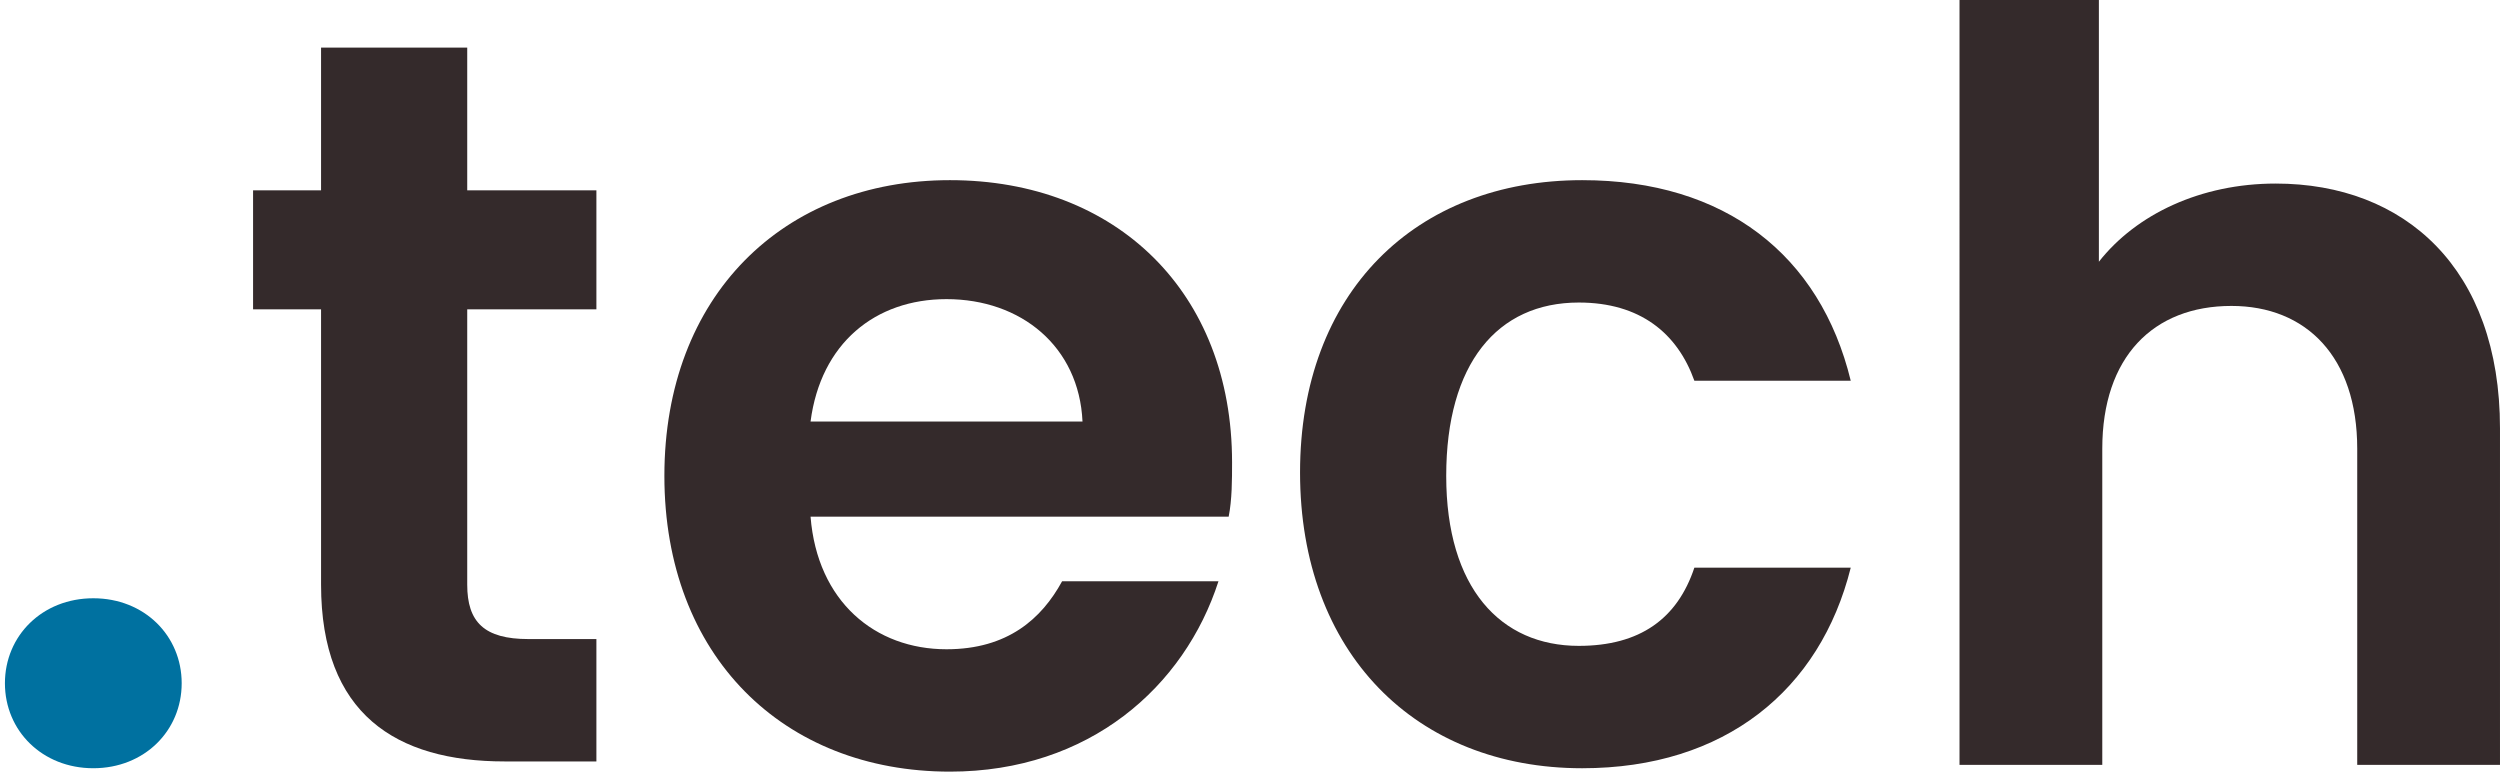
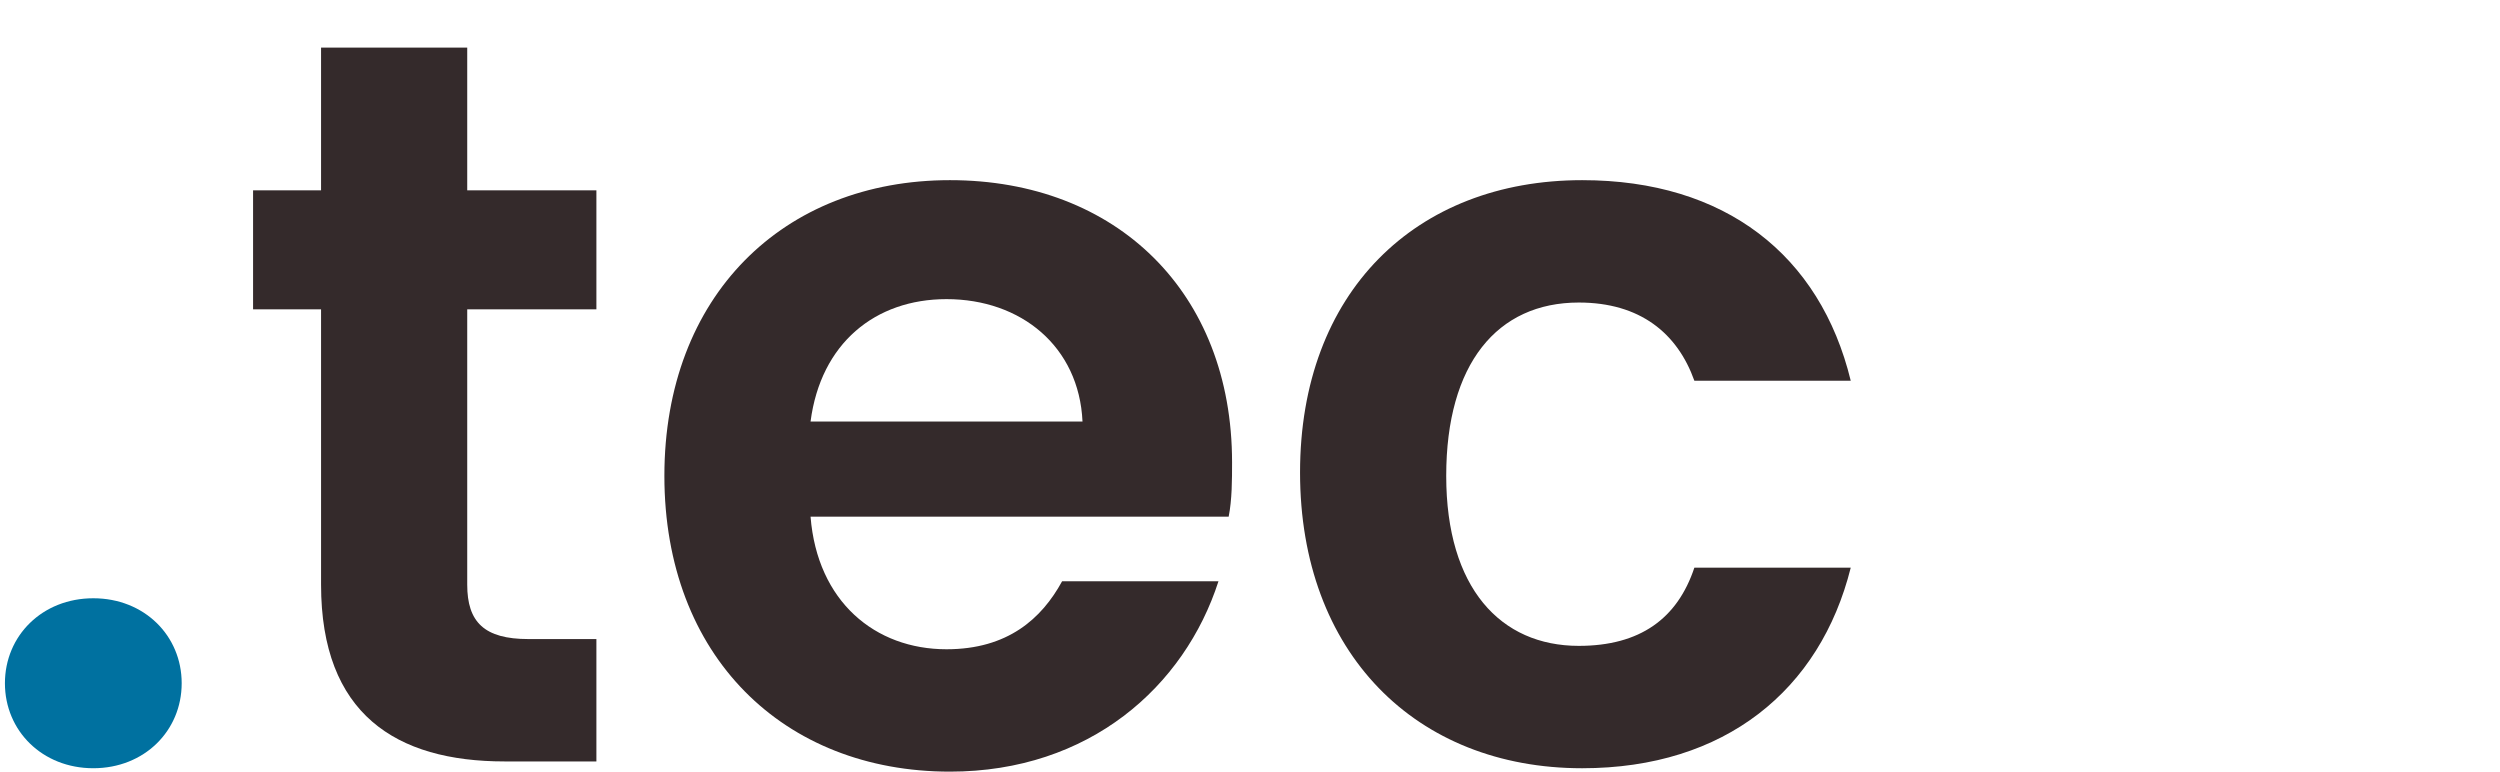
<svg xmlns="http://www.w3.org/2000/svg" version="1.1" id="Isolation_Mode" x="0px" y="0px" width="465.947px" height="143.816px" viewBox="350.705 399.14 465.947 143.816" style="enable-background:new 350.705 399.14 465.947 143.816;" xml:space="preserve">
  <path style="fill:#0071A0;" d="M368.095,542.322c-9.503,0-16.472-6.969-16.472-15.838c0-8.87,6.969-15.84,16.472-15.84  c9.504,0,16.473,6.97,16.473,15.84C384.567,535.354,377.599,542.322,368.095,542.322z" />
  <path style="fill:#342A2B;" d="M410.543,456.793h-12.671v-22.175h12.671v-26.609h27.243v26.609h24.075v22.175h-24.075v51.317  c0,6.97,3.168,10.138,11.404,10.138h12.671v22.808h-17.106c-20.273,0-34.211-8.87-34.211-32.945L410.543,456.793L410.543,456.793z" />
  <path style="fill:#342A2B;" d="M527.751,542.956c-31.044,0-53.219-21.541-53.219-55.119s22.175-55.119,53.219-55.119  s52.585,20.907,52.585,52.585c0,3.168,0,6.969-0.634,10.137h-77.927c1.267,15.839,12.037,24.709,25.342,24.709  c11.404,0,17.739-5.702,21.541-12.671h29.144C571.466,527.117,553.727,542.956,527.751,542.956z M501.775,477.7h50.685  c-0.634-13.938-11.404-22.808-25.343-22.808C513.813,454.893,503.676,463.129,501.775,477.7z" />
  <path style="fill:#342A2B;" d="M645.592,432.718c26.609,0,44.35,13.938,50.051,37.38h-29.144  c-3.167-8.87-10.137-14.572-21.54-14.572c-15.206,0-24.709,11.404-24.709,32.312s10.137,31.678,24.709,31.678  c11.403,0,18.373-5.068,21.54-14.571h29.144c-5.701,22.808-23.441,37.379-50.051,37.379c-31.044,0-52.585-21.54-52.585-55.119  C593.007,453.625,614.548,432.718,645.592,432.718z" />
-   <path style="fill:#342A2B;" d="M715.283,399.14h26.609v48.783c6.969-8.869,19.007-14.571,32.944-14.571  c24.075,0,41.814,15.839,41.814,45.615v62.723h-26.608v-58.921c0-17.105-9.504-26.609-23.442-26.609  c-14.571,0-24.074,9.504-24.074,26.609v58.921h-26.609V399.14H715.283z" />
</svg>